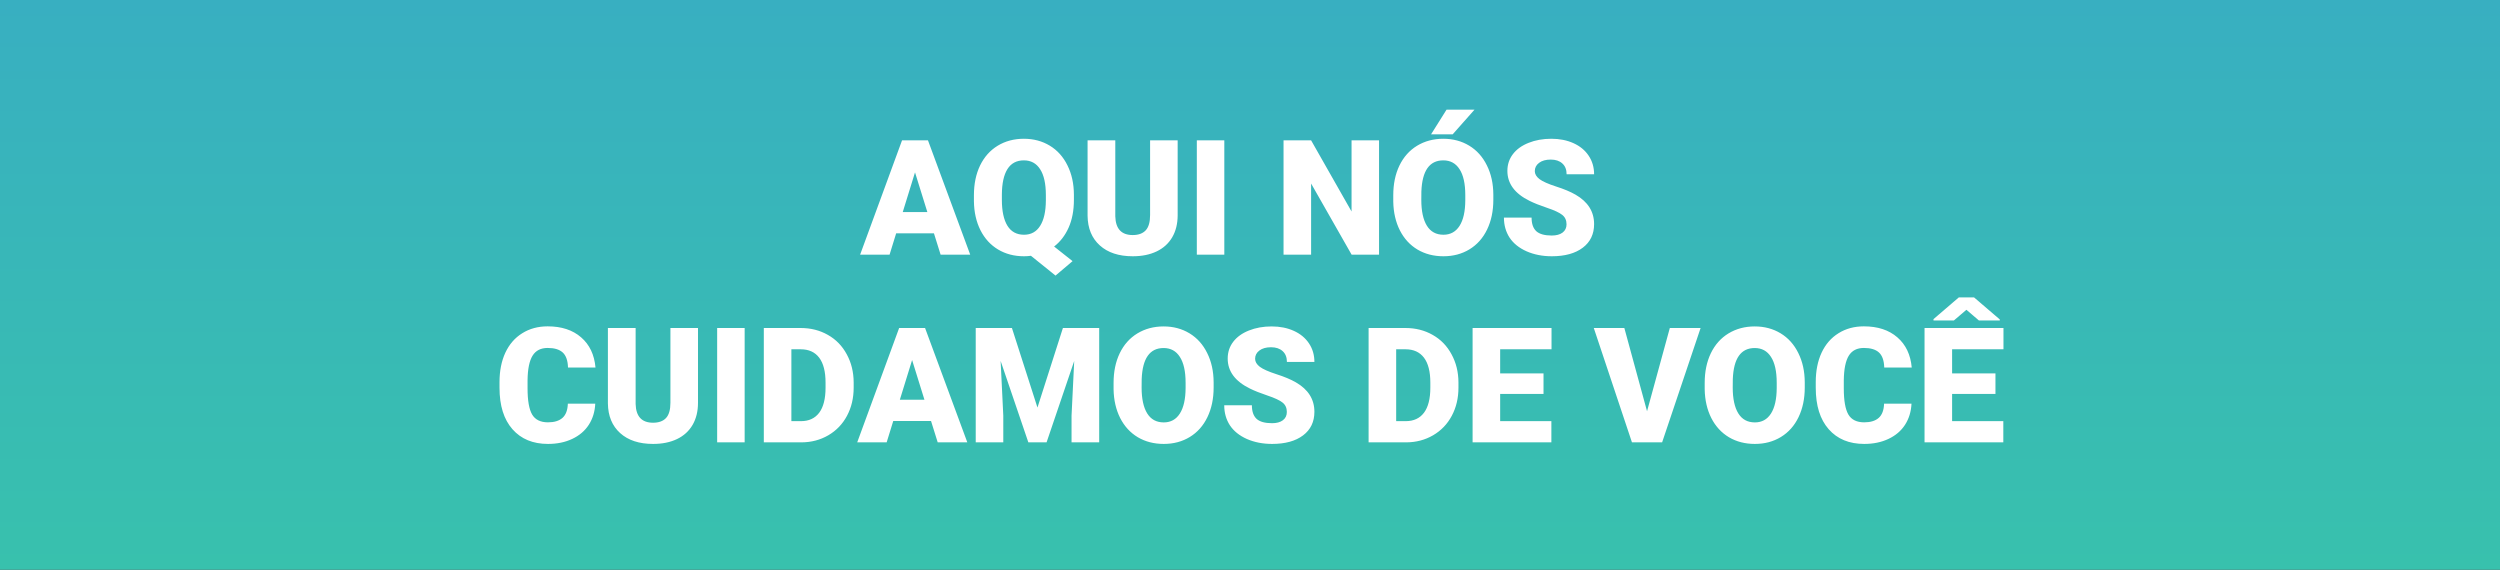
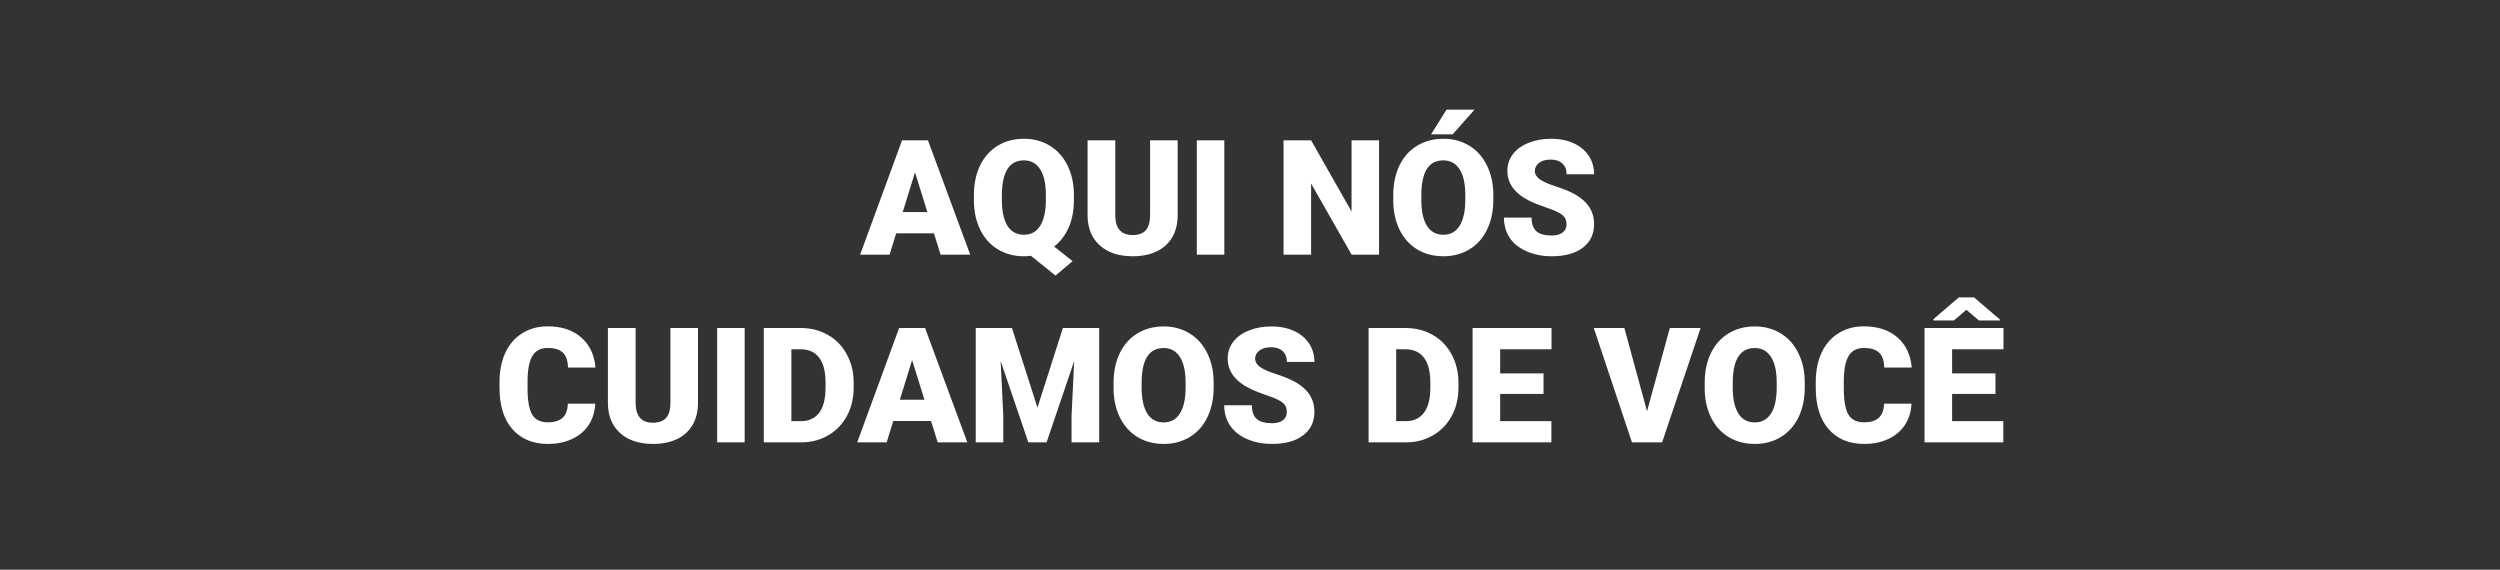
<svg xmlns="http://www.w3.org/2000/svg" width="373" height="85" viewBox="0 0 373 85" fill="none">
  <rect x="0" y="0" width="373" height="85" fill="#333333" stroke="none" />
-   <rect width="373" height="85" fill="url(#paint0_linear)" />
  <path d="M139.344 34.812H133.707L132.723 38H128.328L134.586 20.938H138.453L144.758 38H140.34L139.344 34.812ZM134.691 31.637H138.359L136.52 25.719L134.691 31.637ZM160.227 29.82C160.227 31.398 159.965 32.777 159.441 33.957C158.918 35.129 158.195 36.07 157.273 36.781L160.027 38.961L157.484 41.117L153.816 38.164C153.473 38.211 153.129 38.234 152.785 38.234C151.332 38.234 150.043 37.898 148.918 37.227C147.793 36.555 146.914 35.594 146.281 34.344C145.656 33.094 145.332 31.656 145.309 30.031V29.129C145.309 27.449 145.613 25.973 146.223 24.699C146.84 23.426 147.715 22.441 148.848 21.746C149.988 21.051 151.293 20.703 152.762 20.703C154.207 20.703 155.496 21.047 156.629 21.734C157.762 22.422 158.641 23.402 159.266 24.676C159.898 25.941 160.219 27.395 160.227 29.035V29.82ZM156.043 29.105C156.043 27.41 155.758 26.125 155.188 25.25C154.625 24.367 153.816 23.926 152.762 23.926C151.676 23.926 150.859 24.359 150.312 25.227C149.766 26.094 149.488 27.363 149.48 29.035V29.82C149.48 31.5 149.758 32.789 150.312 33.688C150.867 34.578 151.691 35.023 152.785 35.023C153.832 35.023 154.633 34.582 155.188 33.699C155.75 32.816 156.035 31.547 156.043 29.891V29.105ZM175.707 20.938V32.105C175.707 33.371 175.438 34.469 174.898 35.398C174.359 36.32 173.586 37.023 172.578 37.508C171.57 37.992 170.379 38.234 169.004 38.234C166.926 38.234 165.289 37.695 164.094 36.617C162.898 35.539 162.289 34.062 162.266 32.188V20.938H166.402V32.27C166.449 34.137 167.316 35.07 169.004 35.07C169.855 35.07 170.5 34.836 170.938 34.367C171.375 33.898 171.594 33.137 171.594 32.082V20.938H175.707ZM182.668 38H178.566V20.938H182.668V38ZM205.754 38H201.664L195.617 27.383V38H191.504V20.938H195.617L201.652 31.555V20.938H205.754V38ZM222.805 29.82C222.805 31.484 222.496 32.957 221.879 34.238C221.262 35.52 220.383 36.508 219.242 37.203C218.109 37.891 216.816 38.234 215.363 38.234C213.91 38.234 212.621 37.902 211.496 37.238C210.371 36.566 209.492 35.609 208.859 34.367C208.234 33.125 207.906 31.699 207.875 30.09V29.129C207.875 27.457 208.18 25.984 208.789 24.711C209.406 23.43 210.285 22.441 211.426 21.746C212.574 21.051 213.879 20.703 215.34 20.703C216.785 20.703 218.074 21.047 219.207 21.734C220.34 22.422 221.219 23.402 221.844 24.676C222.477 25.941 222.797 27.395 222.805 29.035V29.82ZM218.621 29.105C218.621 27.41 218.336 26.125 217.766 25.25C217.203 24.367 216.395 23.926 215.34 23.926C213.277 23.926 212.188 25.473 212.07 28.566L212.059 29.82C212.059 31.492 212.336 32.777 212.891 33.676C213.445 34.574 214.27 35.023 215.363 35.023C216.402 35.023 217.203 34.582 217.766 33.699C218.328 32.816 218.613 31.547 218.621 29.891V29.105ZM215.82 16.367H219.992L216.734 20.047H213.512L215.82 16.367ZM233.727 33.465C233.727 32.863 233.512 32.395 233.082 32.059C232.66 31.723 231.914 31.375 230.844 31.016C229.773 30.656 228.898 30.309 228.219 29.973C226.008 28.887 224.902 27.395 224.902 25.496C224.902 24.551 225.176 23.719 225.723 23C226.277 22.273 227.059 21.711 228.066 21.312C229.074 20.906 230.207 20.703 231.465 20.703C232.691 20.703 233.789 20.922 234.758 21.359C235.734 21.797 236.492 22.422 237.031 23.234C237.57 24.039 237.84 24.961 237.84 26H233.738C233.738 25.305 233.523 24.766 233.094 24.383C232.672 24 232.098 23.809 231.371 23.809C230.637 23.809 230.055 23.973 229.625 24.301C229.203 24.621 228.992 25.031 228.992 25.531C228.992 25.969 229.227 26.367 229.695 26.727C230.164 27.078 230.988 27.445 232.168 27.828C233.348 28.203 234.316 28.609 235.074 29.047C236.918 30.109 237.84 31.574 237.84 33.441C237.84 34.934 237.277 36.105 236.152 36.957C235.027 37.809 233.484 38.234 231.523 38.234C230.141 38.234 228.887 37.988 227.762 37.496C226.645 36.996 225.801 36.316 225.23 35.457C224.668 34.59 224.387 33.594 224.387 32.469H228.512C228.512 33.383 228.746 34.059 229.215 34.496C229.691 34.926 230.461 35.141 231.523 35.141C232.203 35.141 232.738 34.996 233.129 34.707C233.527 34.41 233.727 33.996 233.727 33.465ZM88.812 60.223C88.758 61.41 88.438 62.461 87.852 63.375C87.266 64.281 86.441 64.984 85.379 65.484C84.324 65.984 83.117 66.234 81.758 66.234C79.516 66.234 77.75 65.504 76.461 64.043C75.172 62.582 74.527 60.52 74.527 57.855V57.012C74.527 55.34 74.816 53.879 75.394 52.629C75.981 51.371 76.82 50.402 77.914 49.723C79.008 49.035 80.273 48.691 81.711 48.691C83.781 48.691 85.445 49.238 86.703 50.332C87.961 51.418 88.676 52.918 88.848 54.832H84.746C84.715 53.793 84.453 53.047 83.961 52.594C83.469 52.141 82.719 51.914 81.711 51.914C80.688 51.914 79.938 52.297 79.461 53.062C78.984 53.828 78.734 55.051 78.711 56.73V57.938C78.711 59.758 78.938 61.059 79.391 61.84C79.852 62.621 80.641 63.012 81.758 63.012C82.703 63.012 83.426 62.789 83.926 62.344C84.426 61.898 84.691 61.191 84.723 60.223H88.812ZM104.141 48.938V60.105C104.141 61.371 103.871 62.469 103.332 63.398C102.793 64.32 102.02 65.023 101.012 65.508C100.004 65.992 98.812 66.234 97.438 66.234C95.359 66.234 93.723 65.695 92.527 64.617C91.332 63.539 90.723 62.062 90.699 60.188V48.938H94.836V60.27C94.883 62.137 95.75 63.07 97.438 63.07C98.289 63.07 98.934 62.836 99.371 62.367C99.809 61.898 100.027 61.137 100.027 60.082V48.938H104.141ZM111.102 66H107V48.938H111.102V66ZM113.961 66V48.938H119.457C120.965 48.938 122.32 49.281 123.523 49.969C124.727 50.648 125.664 51.613 126.336 52.863C127.016 54.105 127.359 55.5 127.367 57.047V57.832C127.367 59.395 127.035 60.797 126.371 62.039C125.715 63.273 124.785 64.242 123.582 64.945C122.387 65.641 121.051 65.992 119.574 66H113.961ZM118.074 52.113V62.836H119.504C120.684 62.836 121.59 62.418 122.223 61.582C122.855 60.738 123.172 59.488 123.172 57.832V57.094C123.172 55.445 122.855 54.203 122.223 53.367C121.59 52.531 120.668 52.113 119.457 52.113H118.074ZM138.91 62.812H133.273L132.289 66H127.895L134.152 48.938H138.02L144.324 66H139.906L138.91 62.812ZM134.258 59.637H137.926L136.086 53.719L134.258 59.637ZM150.98 48.938L154.789 60.809L158.586 48.938H164V66H159.875V62.016L160.273 53.859L156.148 66H153.43L149.293 53.848L149.691 62.016V66H145.578V48.938H150.98ZM181.074 57.82C181.074 59.484 180.766 60.957 180.148 62.238C179.531 63.52 178.652 64.508 177.512 65.203C176.379 65.891 175.086 66.234 173.633 66.234C172.18 66.234 170.891 65.902 169.766 65.238C168.641 64.566 167.762 63.609 167.129 62.367C166.504 61.125 166.176 59.699 166.145 58.09V57.129C166.145 55.457 166.449 53.984 167.059 52.711C167.676 51.43 168.555 50.441 169.695 49.746C170.844 49.051 172.148 48.703 173.609 48.703C175.055 48.703 176.344 49.047 177.477 49.734C178.609 50.422 179.488 51.402 180.113 52.676C180.746 53.941 181.066 55.395 181.074 57.035V57.82ZM176.891 57.105C176.891 55.41 176.605 54.125 176.035 53.25C175.473 52.367 174.664 51.926 173.609 51.926C171.547 51.926 170.457 53.473 170.34 56.566L170.328 57.82C170.328 59.492 170.605 60.777 171.16 61.676C171.715 62.574 172.539 63.023 173.633 63.023C174.672 63.023 175.473 62.582 176.035 61.699C176.598 60.816 176.883 59.547 176.891 57.891V57.105ZM191.996 61.465C191.996 60.863 191.781 60.395 191.352 60.059C190.93 59.723 190.184 59.375 189.113 59.016C188.043 58.656 187.168 58.309 186.488 57.973C184.277 56.887 183.172 55.395 183.172 53.496C183.172 52.551 183.445 51.719 183.992 51C184.547 50.273 185.328 49.711 186.336 49.312C187.344 48.906 188.477 48.703 189.734 48.703C190.961 48.703 192.059 48.922 193.027 49.359C194.004 49.797 194.762 50.422 195.301 51.234C195.84 52.039 196.109 52.961 196.109 54H192.008C192.008 53.305 191.793 52.766 191.363 52.383C190.941 52 190.367 51.809 189.641 51.809C188.906 51.809 188.324 51.973 187.895 52.301C187.473 52.621 187.262 53.031 187.262 53.531C187.262 53.969 187.496 54.367 187.965 54.727C188.434 55.078 189.258 55.445 190.438 55.828C191.617 56.203 192.586 56.609 193.344 57.047C195.188 58.109 196.109 59.574 196.109 61.441C196.109 62.934 195.547 64.106 194.422 64.957C193.297 65.809 191.754 66.234 189.793 66.234C188.41 66.234 187.156 65.988 186.031 65.496C184.914 64.996 184.07 64.316 183.5 63.457C182.938 62.59 182.656 61.594 182.656 60.469H186.781C186.781 61.383 187.016 62.059 187.484 62.496C187.961 62.926 188.73 63.141 189.793 63.141C190.473 63.141 191.008 62.996 191.398 62.707C191.797 62.41 191.996 61.996 191.996 61.465ZM204.195 66V48.938H209.691C211.199 48.938 212.555 49.281 213.758 49.969C214.961 50.648 215.898 51.613 216.57 52.863C217.25 54.105 217.594 55.5 217.602 57.047V57.832C217.602 59.395 217.27 60.797 216.605 62.039C215.949 63.273 215.02 64.242 213.816 64.945C212.621 65.641 211.285 65.992 209.809 66H204.195ZM208.309 52.113V62.836H209.738C210.918 62.836 211.824 62.418 212.457 61.582C213.09 60.738 213.406 59.488 213.406 57.832V57.094C213.406 55.445 213.09 54.203 212.457 53.367C211.824 52.531 210.902 52.113 209.691 52.113H208.309ZM230.293 58.77H223.824V62.836H231.465V66H219.711V48.938H231.488V52.113H223.824V55.711H230.293V58.77ZM245.738 61.359L249.137 48.938H253.73L247.988 66H243.488L237.793 48.938H242.352L245.738 61.359ZM269.27 57.82C269.27 59.484 268.961 60.957 268.344 62.238C267.727 63.52 266.848 64.508 265.707 65.203C264.574 65.891 263.281 66.234 261.828 66.234C260.375 66.234 259.086 65.902 257.961 65.238C256.836 64.566 255.957 63.609 255.324 62.367C254.699 61.125 254.371 59.699 254.34 58.09V57.129C254.34 55.457 254.645 53.984 255.254 52.711C255.871 51.43 256.75 50.441 257.891 49.746C259.039 49.051 260.344 48.703 261.805 48.703C263.25 48.703 264.539 49.047 265.672 49.734C266.805 50.422 267.684 51.402 268.309 52.676C268.941 53.941 269.262 55.395 269.27 57.035V57.82ZM265.086 57.105C265.086 55.41 264.801 54.125 264.23 53.25C263.668 52.367 262.859 51.926 261.805 51.926C259.742 51.926 258.652 53.473 258.535 56.566L258.523 57.82C258.523 59.492 258.801 60.777 259.355 61.676C259.91 62.574 260.734 63.023 261.828 63.023C262.867 63.023 263.668 62.582 264.23 61.699C264.793 60.816 265.078 59.547 265.086 57.891V57.105ZM285.195 60.223C285.141 61.41 284.82 62.461 284.234 63.375C283.648 64.281 282.824 64.984 281.762 65.484C280.707 65.984 279.5 66.234 278.141 66.234C275.898 66.234 274.133 65.504 272.844 64.043C271.555 62.582 270.91 60.52 270.91 57.855V57.012C270.91 55.34 271.199 53.879 271.777 52.629C272.363 51.371 273.203 50.402 274.297 49.723C275.391 49.035 276.656 48.691 278.094 48.691C280.164 48.691 281.828 49.238 283.086 50.332C284.344 51.418 285.059 52.918 285.23 54.832H281.129C281.098 53.793 280.836 53.047 280.344 52.594C279.852 52.141 279.102 51.914 278.094 51.914C277.07 51.914 276.32 52.297 275.844 53.062C275.367 53.828 275.117 55.051 275.094 56.73V57.938C275.094 59.758 275.32 61.059 275.773 61.84C276.234 62.621 277.023 63.012 278.141 63.012C279.086 63.012 279.809 62.789 280.309 62.344C280.809 61.898 281.074 61.191 281.105 60.223H285.195ZM297.723 58.77H291.254V62.836H298.895V66H287.141V48.938H298.918V52.113H291.254V55.711H297.723V58.77ZM298.367 47.66V47.812H295.25L293.387 46.219L291.523 47.812H288.477V47.613L292.262 44.367H294.523L298.367 47.66Z" fill="white" />
  <defs>
    <linearGradient id="paint0_linear" x1="186.5" y1="0" x2="186.5" y2="85" gradientUnits="userSpaceOnUse">
      <stop stop-color="#38AFC1" />
      <stop offset="1" stop-color="#38C1AD" />
    </linearGradient>
  </defs>
</svg>